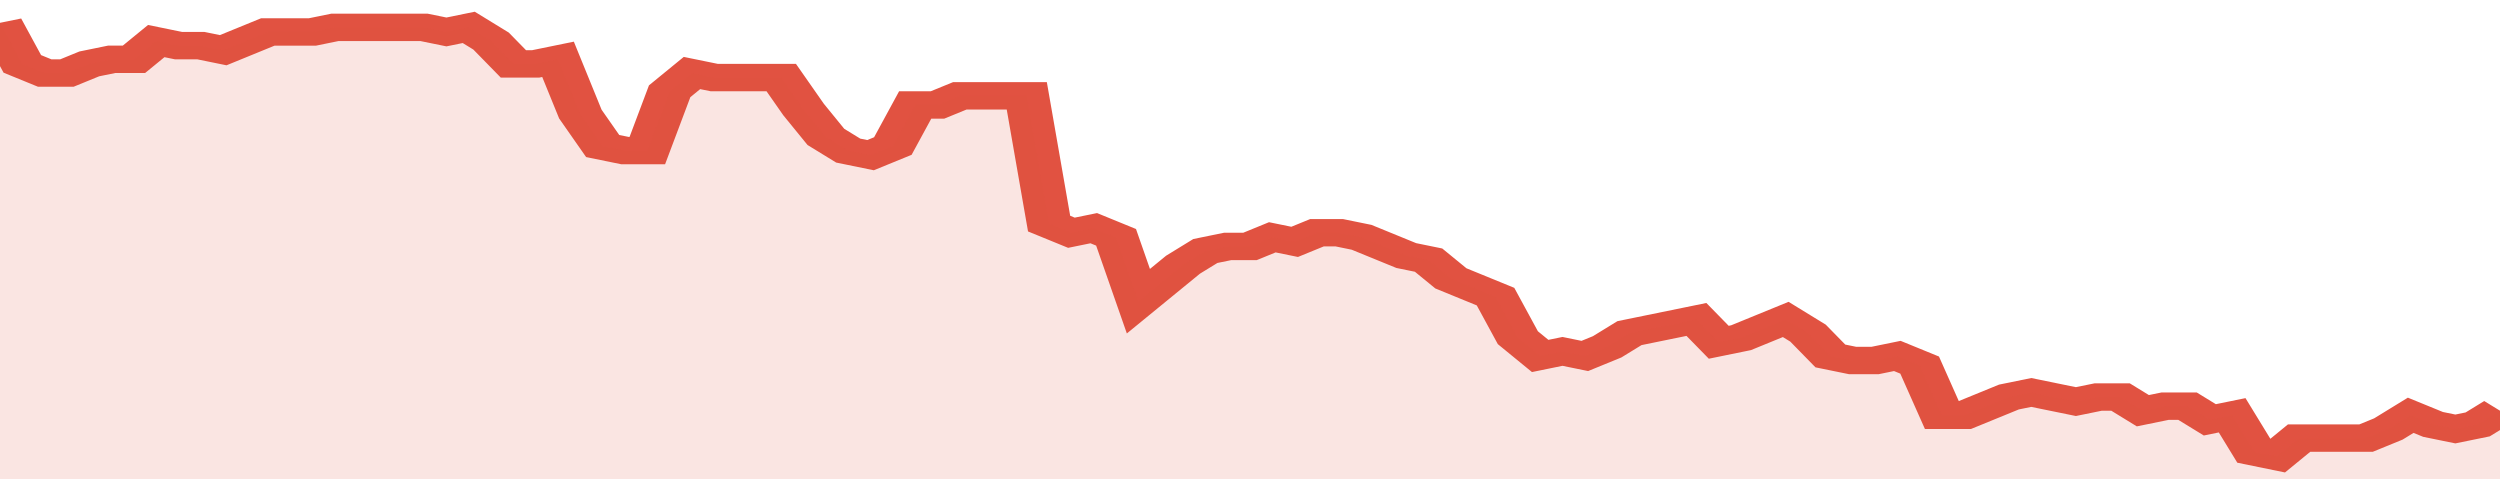
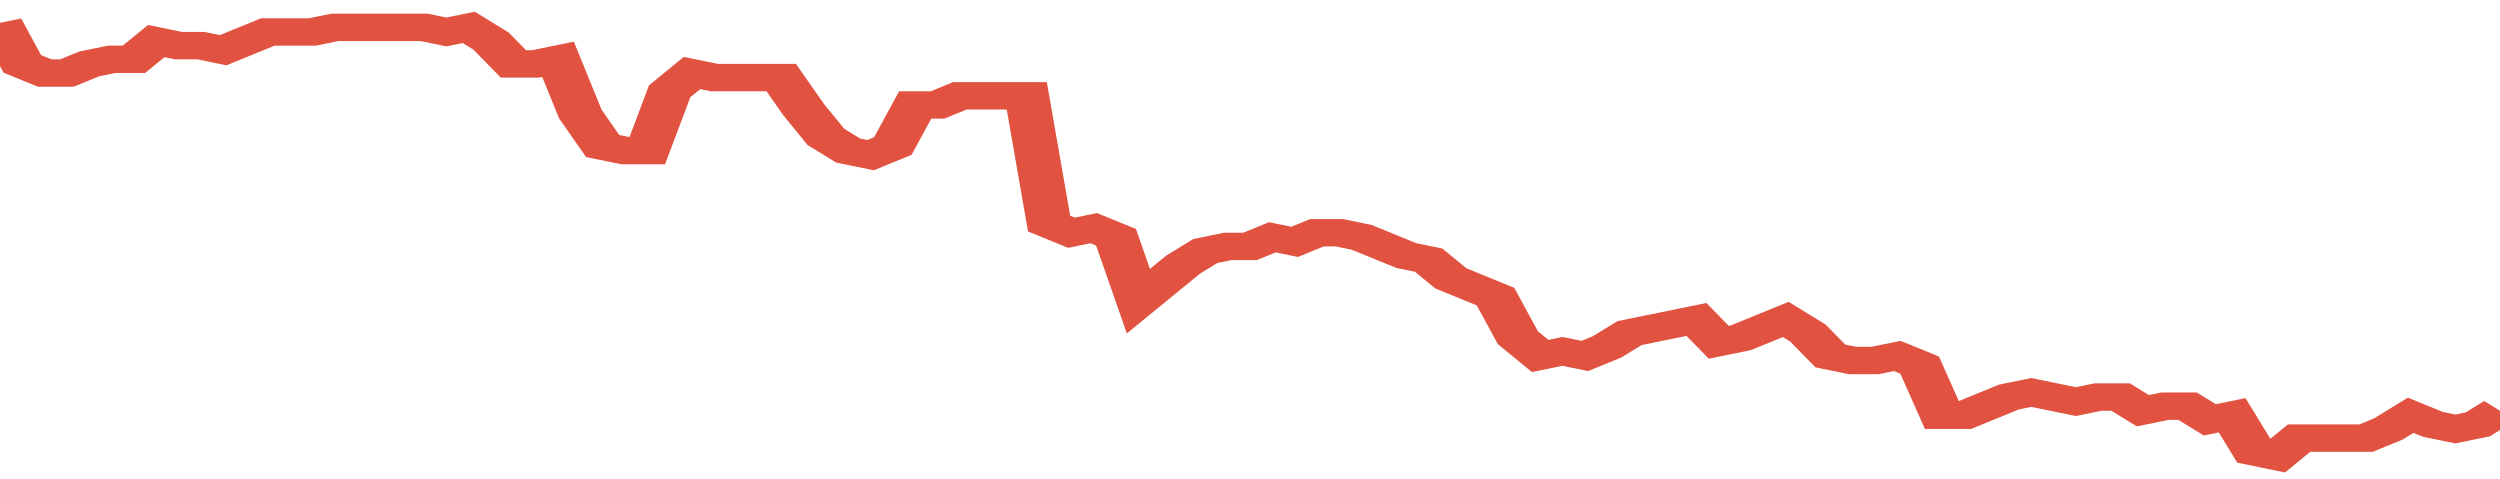
<svg xmlns="http://www.w3.org/2000/svg" viewBox="0 0 336 105" width="120" height="23" preserveAspectRatio="none">
  <polyline fill="none" stroke="#E15241" stroke-width="6" points="0, 5 3, 14 6, 16 9, 16 12, 14 15, 13 18, 13 21, 9 24, 10 27, 10 30, 11 33, 9 36, 7 39, 7 42, 7 45, 6 48, 6 51, 6 54, 6 57, 6 60, 7 63, 6 66, 9 69, 14 72, 14 75, 13 78, 25 81, 32 84, 33 87, 33 90, 20 93, 16 96, 17 99, 17 102, 17 105, 17 108, 24 111, 30 114, 33 117, 34 120, 32 123, 23 126, 23 129, 21 132, 21 135, 21 138, 21 141, 49 144, 51 147, 50 150, 52 153, 66 156, 62 159, 58 162, 55 165, 54 168, 54 171, 52 174, 53 177, 51 180, 51 183, 52 186, 54 189, 56 192, 57 195, 61 198, 63 201, 65 204, 74 207, 78 210, 77 213, 78 216, 76 219, 73 222, 72 225, 71 228, 70 231, 75 234, 74 237, 72 240, 70 243, 73 246, 78 249, 79 252, 79 255, 78 258, 80 261, 91 264, 91 267, 89 270, 87 273, 86 276, 87 279, 88 282, 87 285, 87 288, 90 291, 89 294, 89 297, 92 300, 91 303, 99 306, 100 309, 96 312, 96 315, 96 318, 96 321, 94 324, 91 327, 93 330, 94 333, 93 336, 90 336, 90 "> </polyline>
-   <polygon fill="#E15241" opacity="0.15" points="0, 105 0, 5 3, 14 6, 16 9, 16 12, 14 15, 13 18, 13 21, 9 24, 10 27, 10 30, 11 33, 9 36, 7 39, 7 42, 7 45, 6 48, 6 51, 6 54, 6 57, 6 60, 7 63, 6 66, 9 69, 14 72, 14 75, 13 78, 25 81, 32 84, 33 87, 33 90, 20 93, 16 96, 17 99, 17 102, 17 105, 17 108, 24 111, 30 114, 33 117, 34 120, 32 123, 23 126, 23 129, 21 132, 21 135, 21 138, 21 141, 49 144, 51 147, 50 150, 52 153, 66 156, 62 159, 58 162, 55 165, 54 168, 54 171, 52 174, 53 177, 51 180, 51 183, 52 186, 54 189, 56 192, 57 195, 61 198, 63 201, 65 204, 74 207, 78 210, 77 213, 78 216, 76 219, 73 222, 72 225, 71 228, 70 231, 75 234, 74 237, 72 240, 70 243, 73 246, 78 249, 79 252, 79 255, 78 258, 80 261, 91 264, 91 267, 89 270, 87 273, 86 276, 87 279, 88 282, 87 285, 87 288, 90 291, 89 294, 89 297, 92 300, 91 303, 99 306, 100 309, 96 312, 96 315, 96 318, 96 321, 94 324, 91 327, 93 330, 94 333, 93 336, 90 336, 105 " />
</svg>